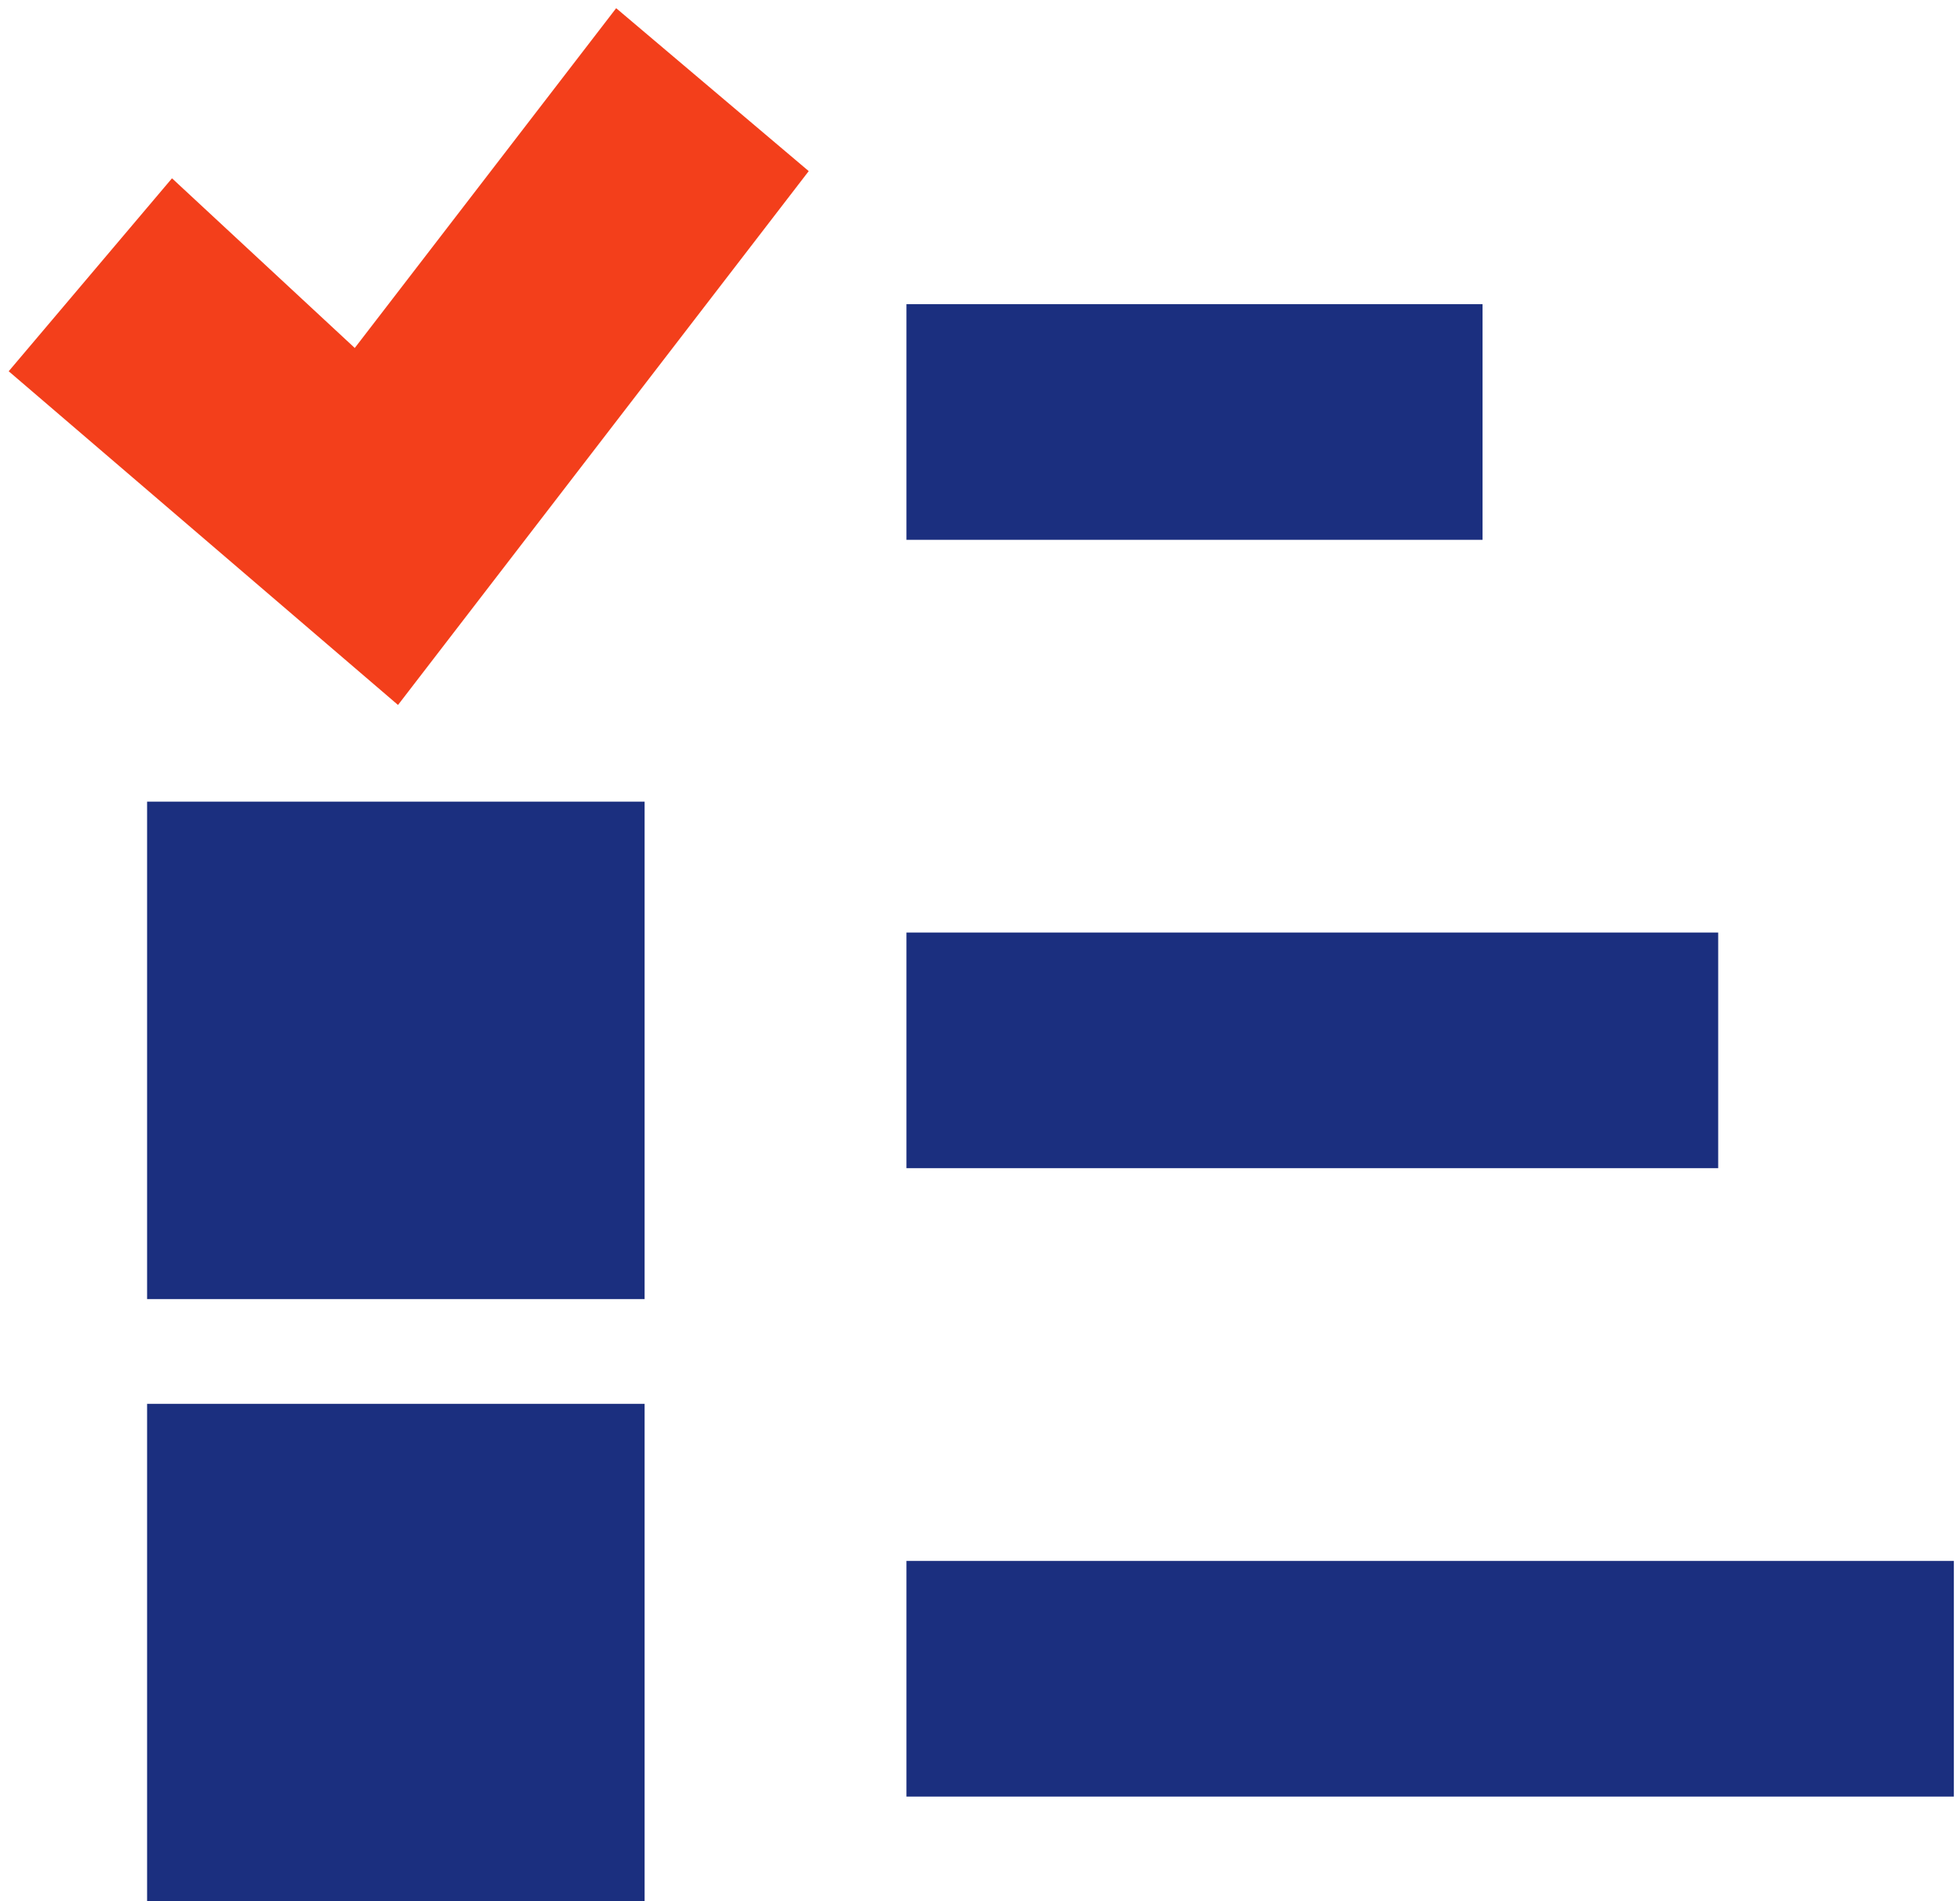
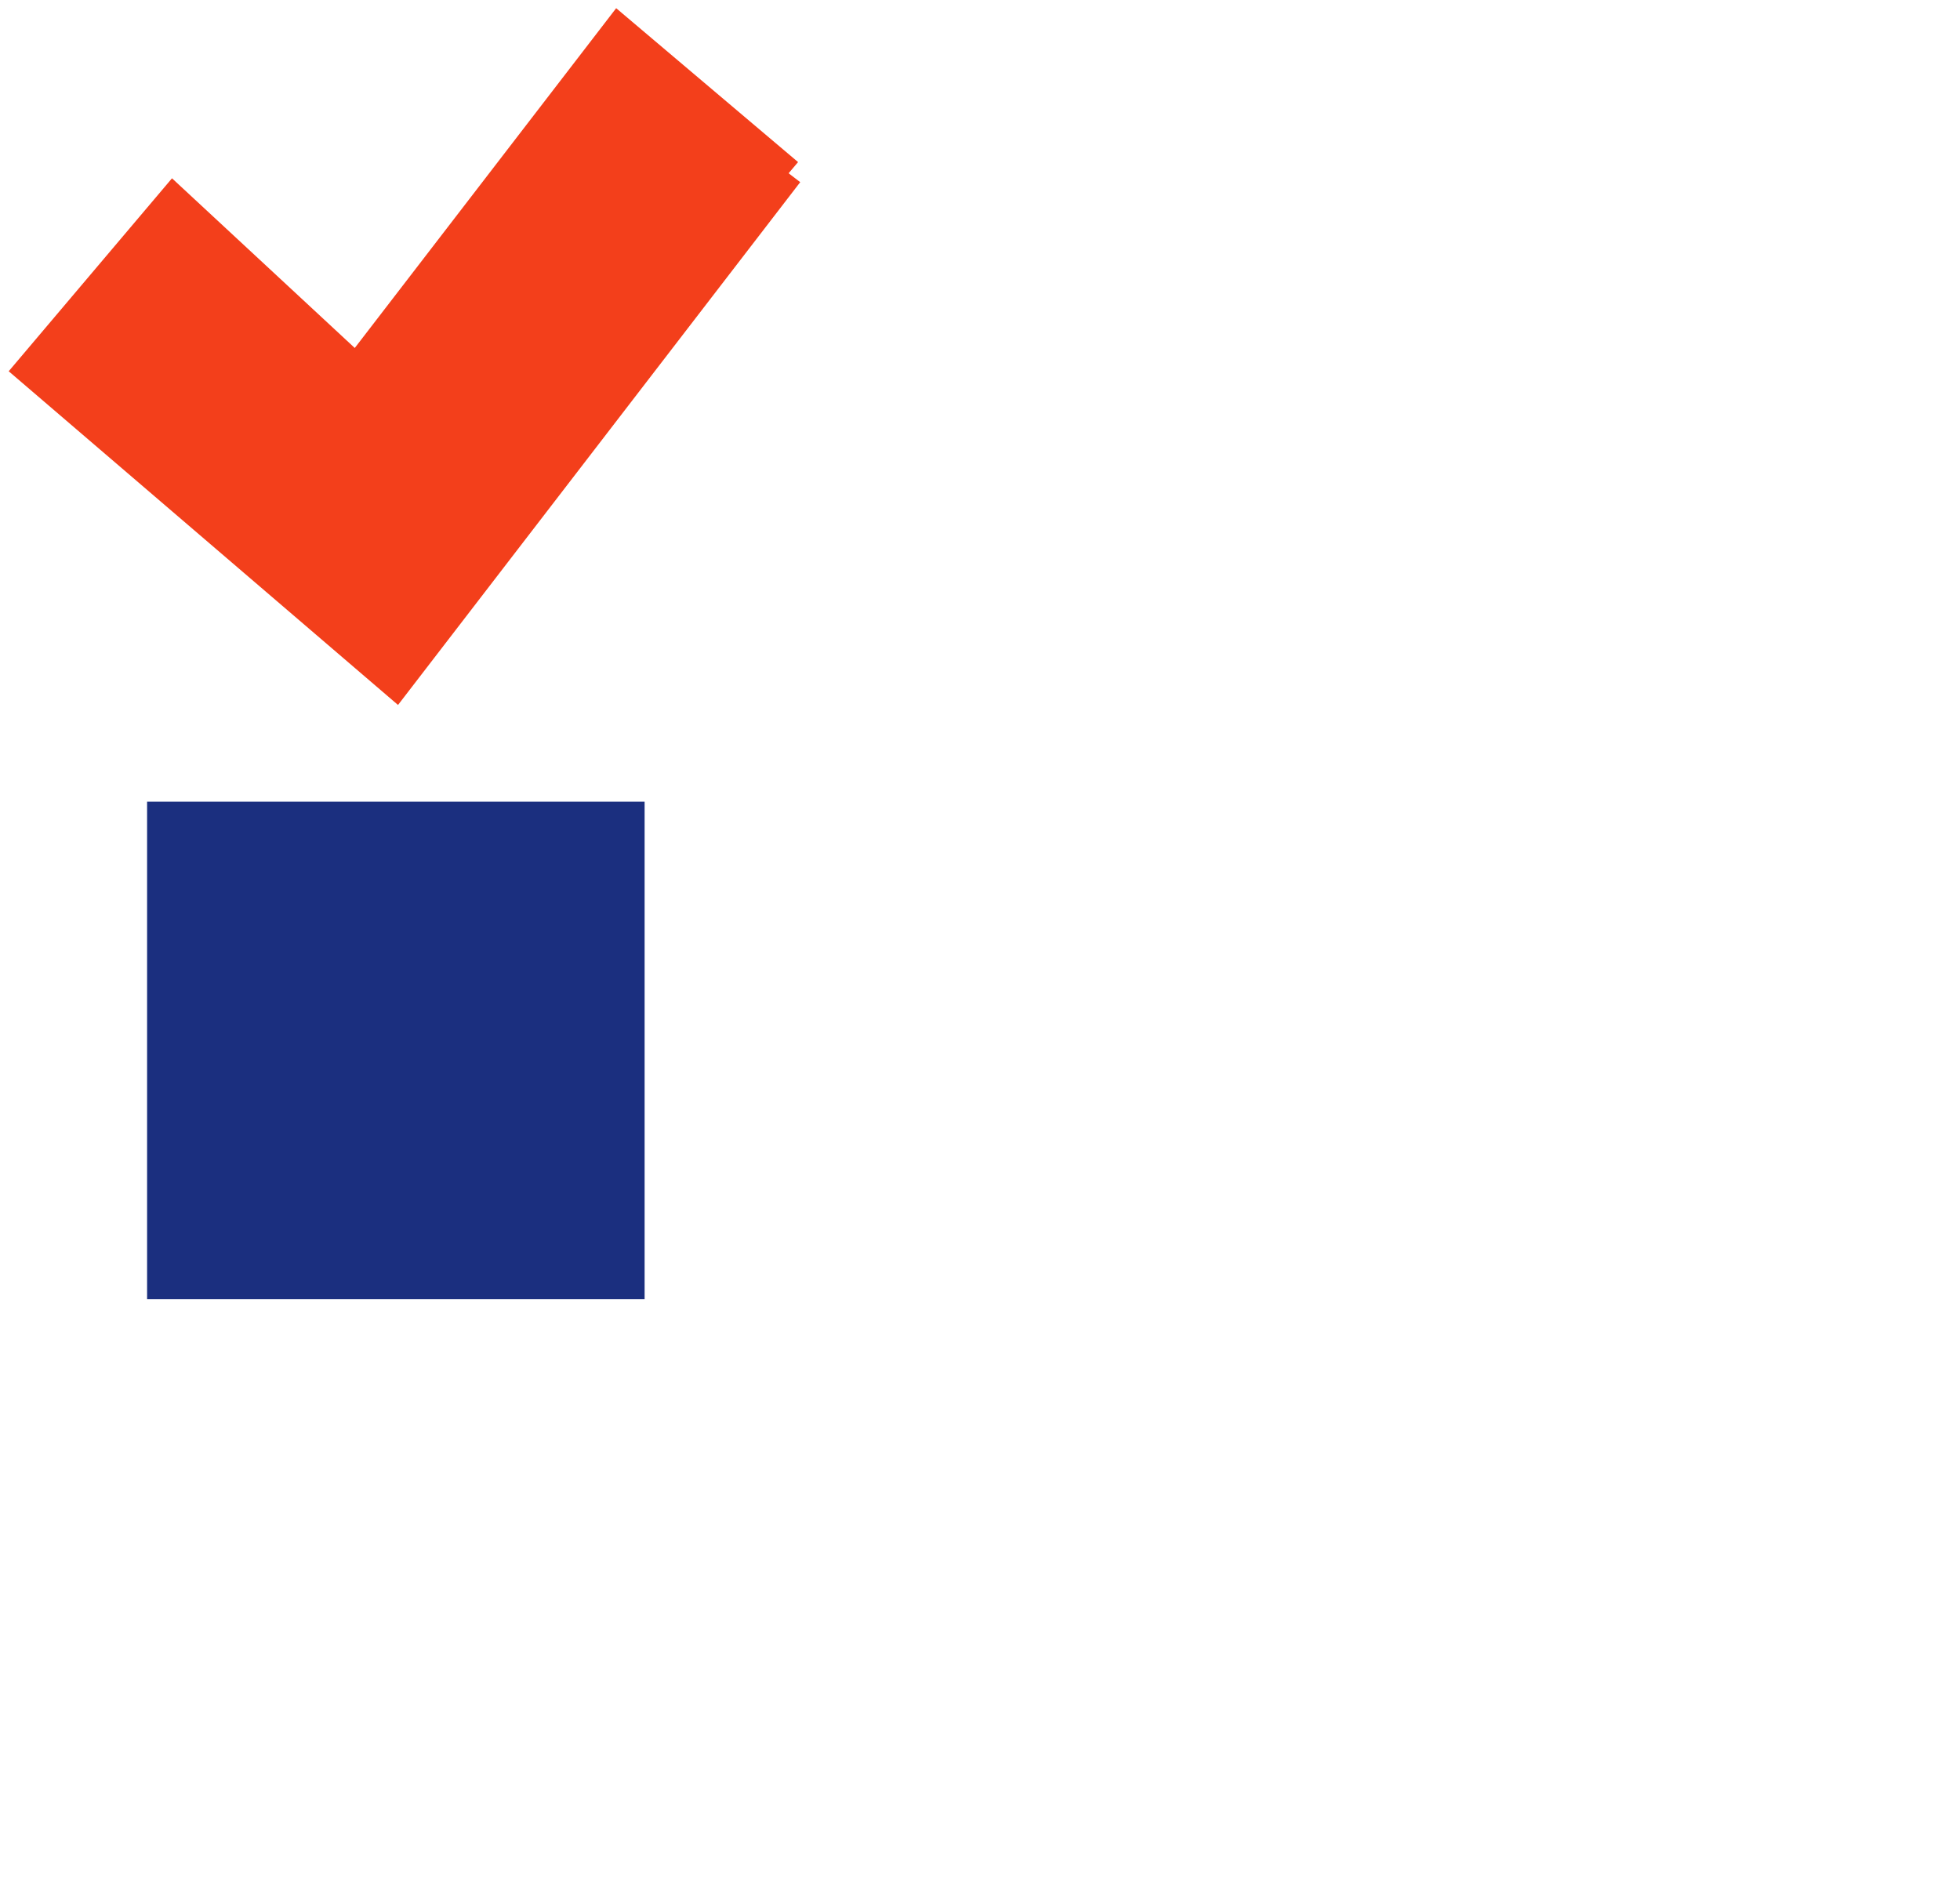
<svg xmlns="http://www.w3.org/2000/svg" width="67" height="65" viewBox="0 0 67 65" fill="none">
  <rect x="5.028" y="27.406" width="17.007" height="17.007" fill="#1B2F7F" />
-   <rect x="5.028" y="47.993" width="17.007" height="17.007" fill="#1B2F7F" />
-   <rect x="30.986" y="53.364" width="35.804" height="8.056" fill="#1B2F7F" />
-   <rect x="30.986" y="31.881" width="27.748" height="8.056" fill="#1B2F7F" />
-   <rect x="30.986" y="10.399" width="19.692" height="8.056" fill="#1B2F7F" />
-   <path d="M26.958 5.923L21.14 1L12.189 12.636L5.923 6.818L1 12.636L13.531 23.378L26.958 5.923Z" fill="#F33F1B" stroke="#F33F1B" />
+   <path d="M26.958 5.923L21.14 1L12.189 12.636L5.923 6.818L1 12.636L13.531 23.378L26.958 5.923" fill="#F33F1B" stroke="#F33F1B" />
</svg>